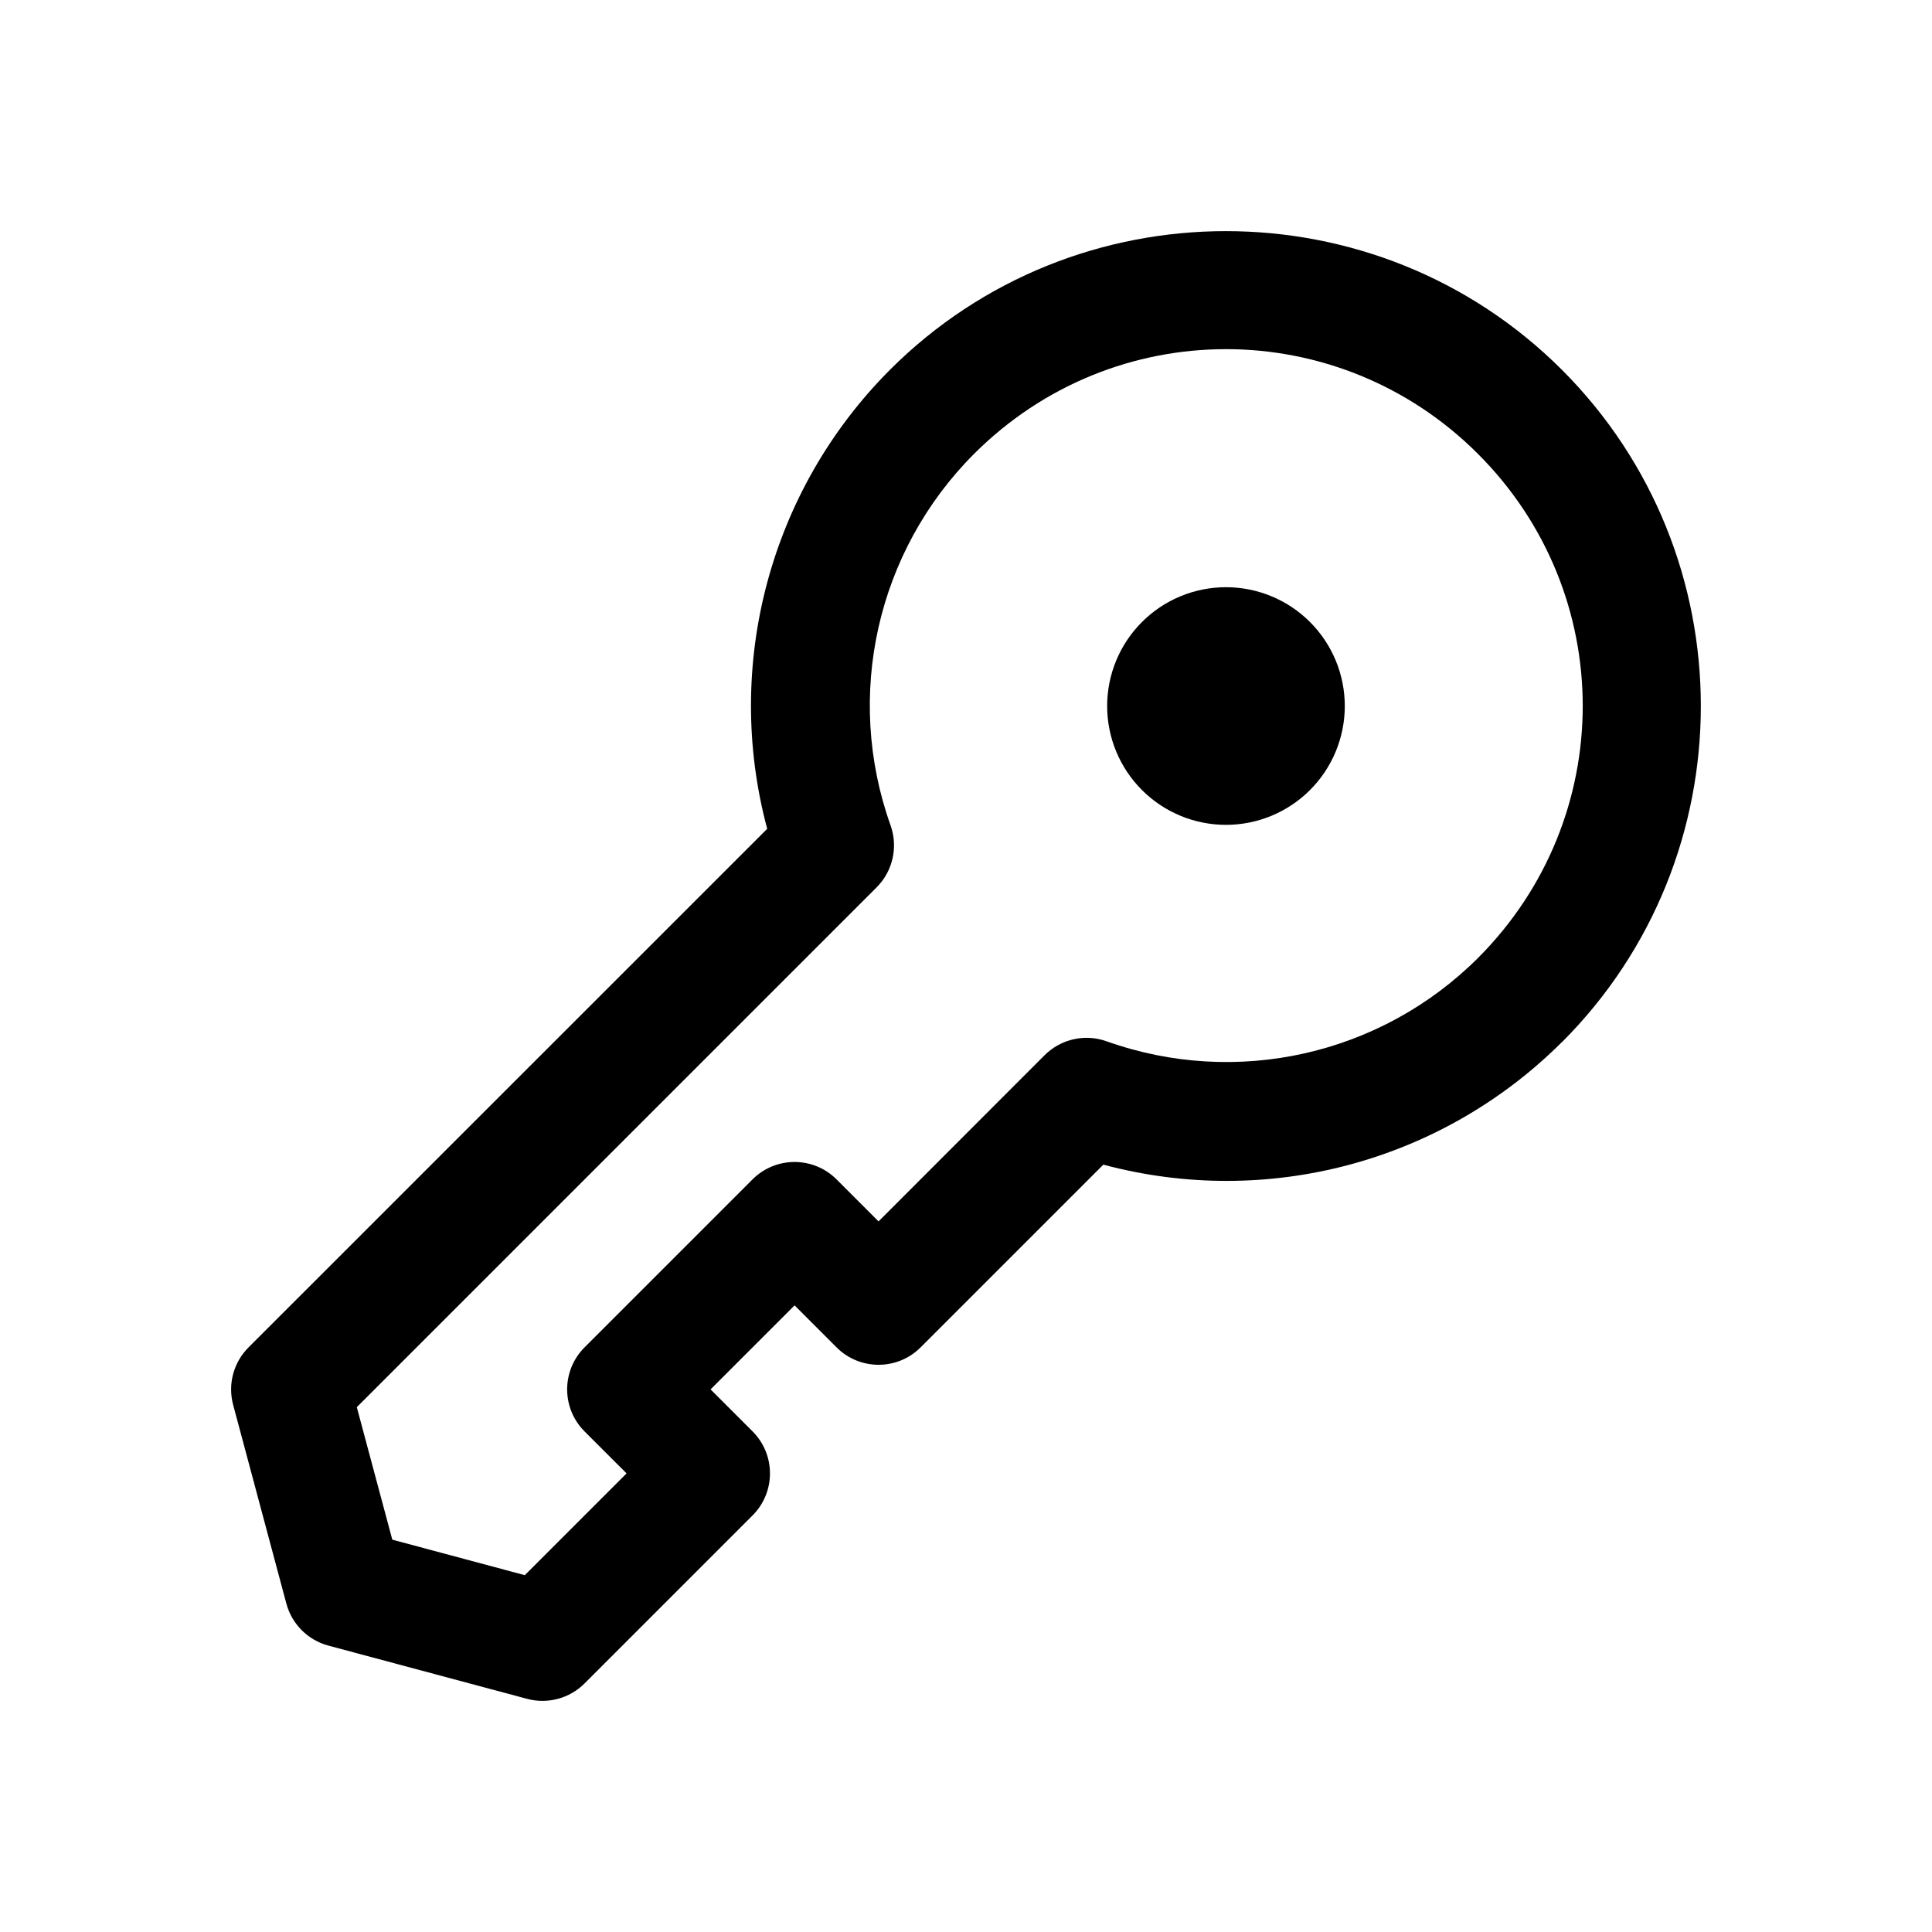
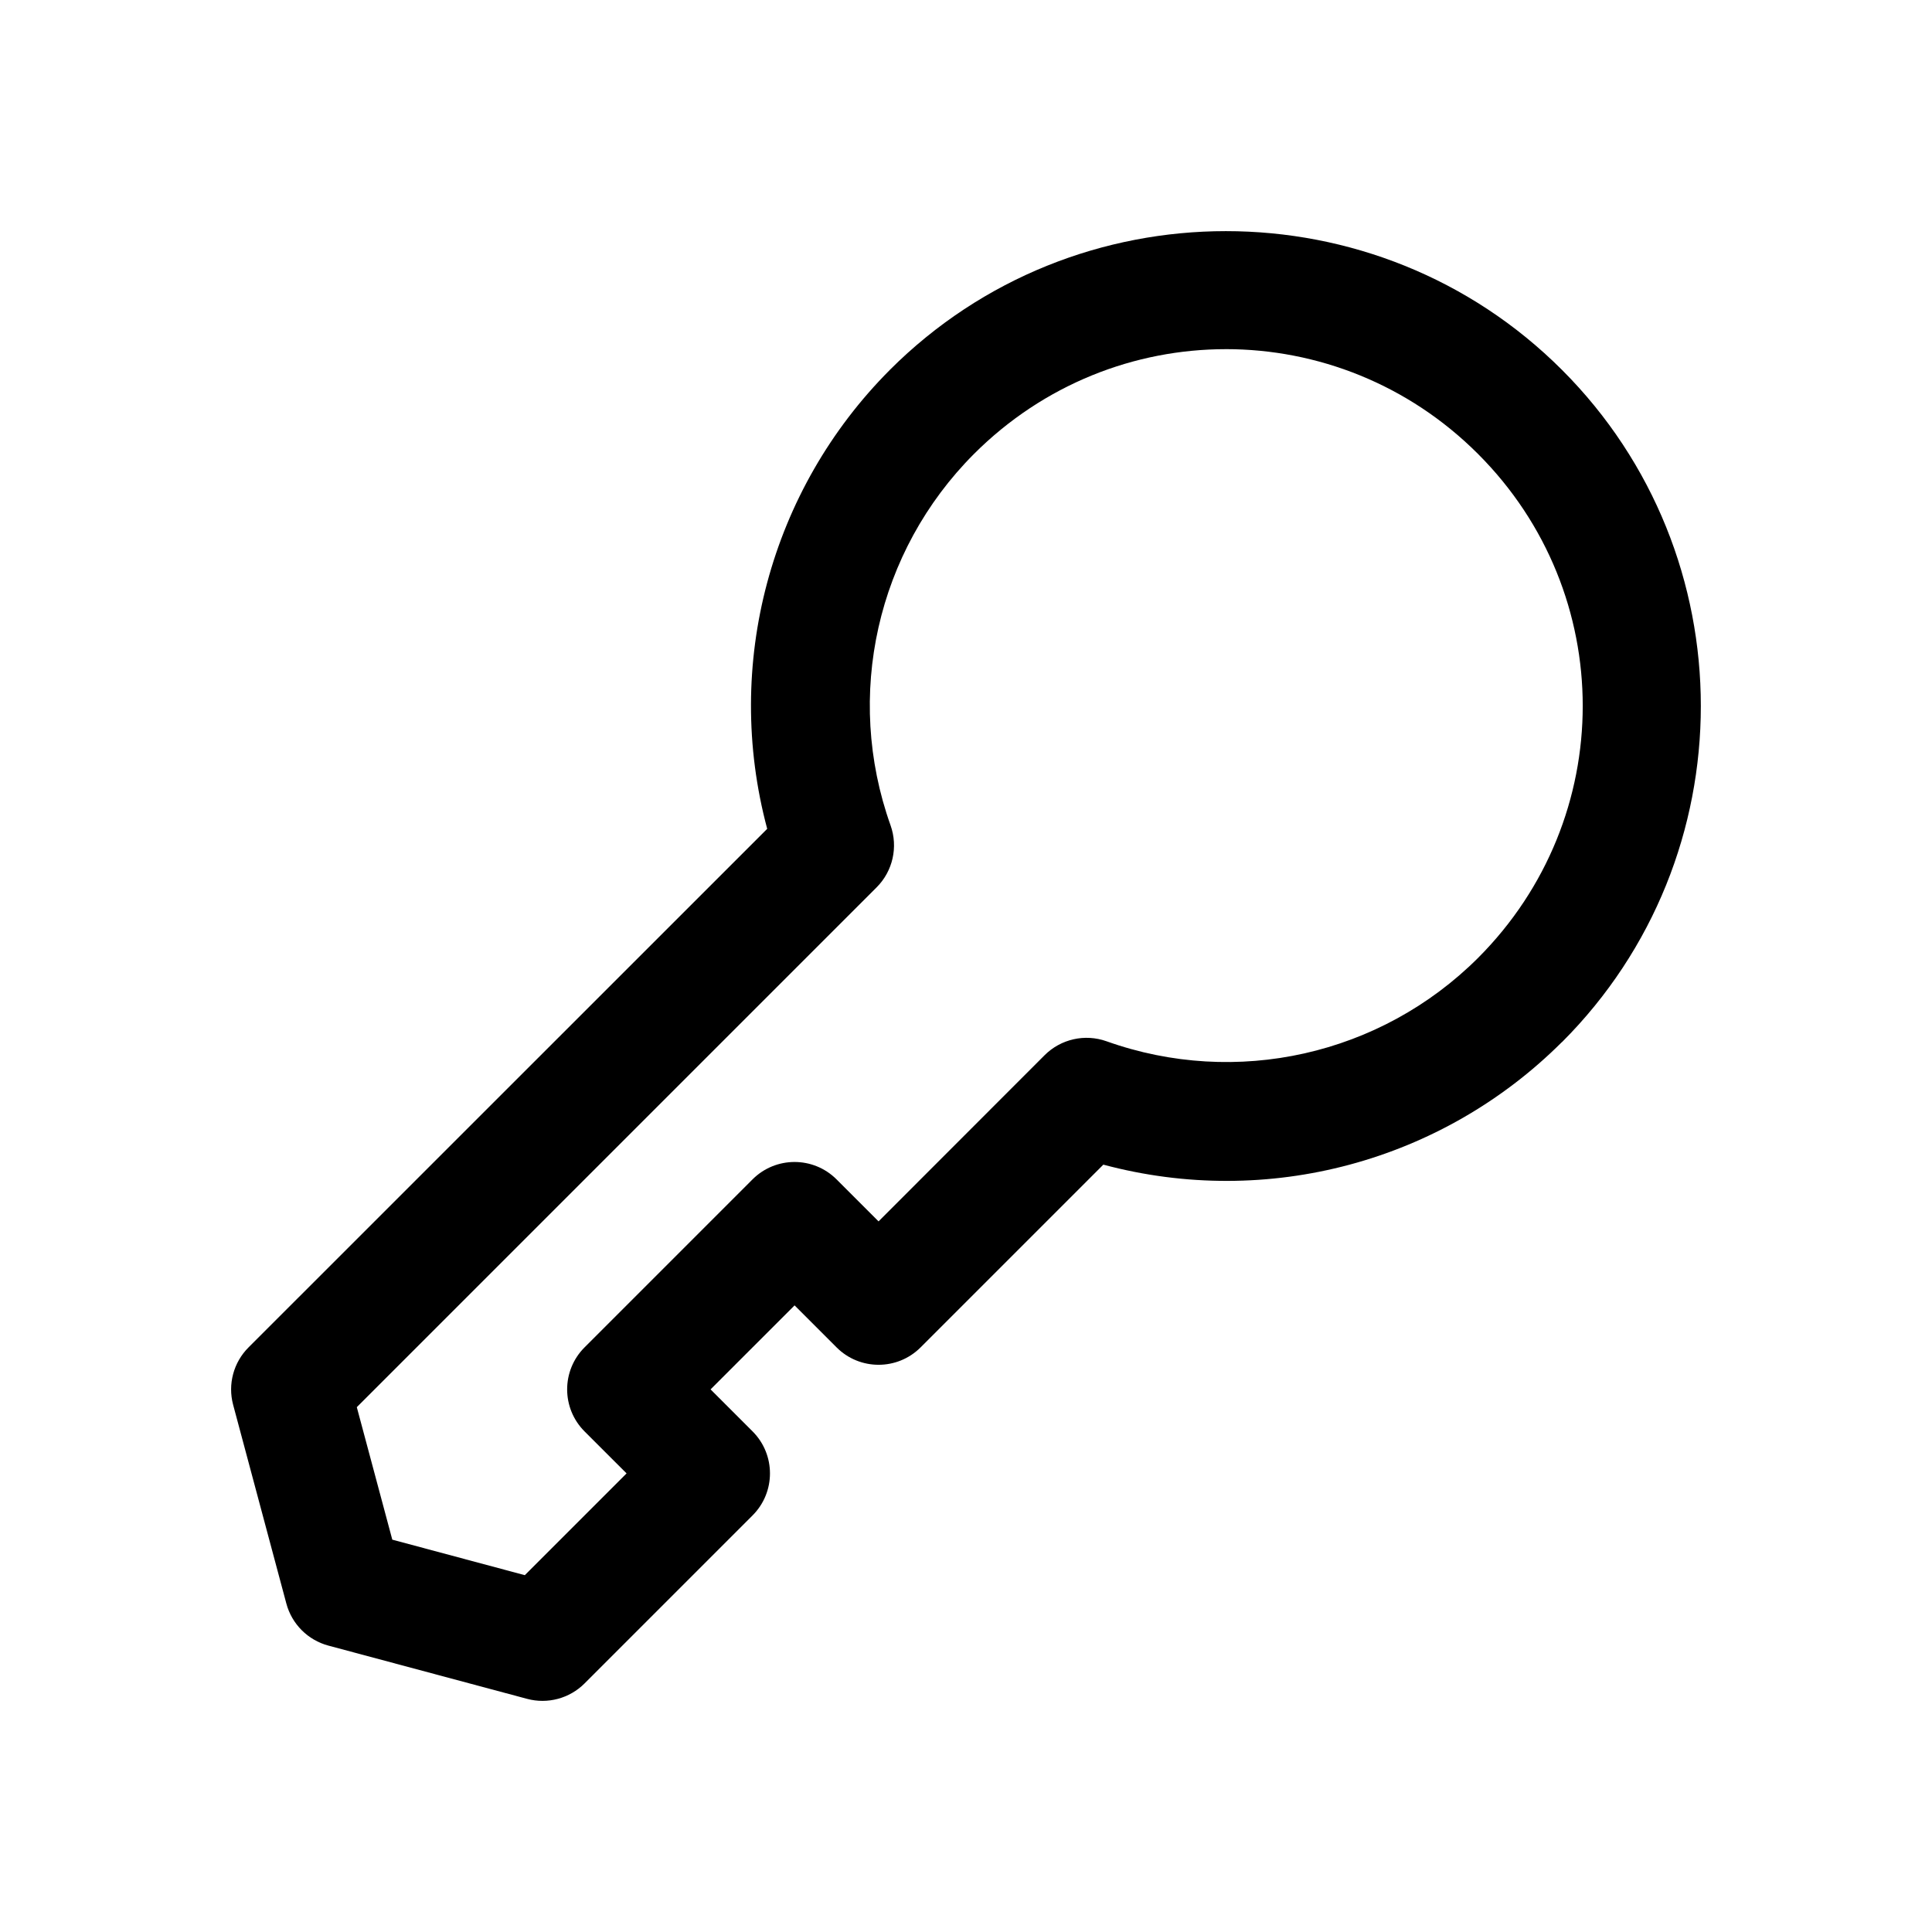
<svg xmlns="http://www.w3.org/2000/svg" fill="#000000" width="800px" height="800px" version="1.1" viewBox="144 144 512 512">
  <g>
    <path d="m379.82 242.03c-31.703 31.777-44.164 78.094-32.504 121.62l-137.45 137.42c-3.977 3.973-5.535 9.762-4.09 15.191l14.113 52.707c1.457 5.434 5.699 9.676 11.133 11.133l52.672 14.113c5.441 1.457 11.242-0.109 15.223-4.09l44.523-44.527c6.144-6.148 6.144-16.113 0-22.262l-11.133-11.133 22.262-22.262 11.133 11.133c6.148 6.144 16.113 6.144 22.262 0l48.43-48.43c43.578 11.676 89.746-0.781 121.52-32.473h0.031c49.055-49.055 49.055-129.08 0-178.14-24.527-24.527-56.812-36.777-89.082-36.777-32.266 0-64.523 12.25-89.051 36.777zm89.047-5.504c24.141 0 48.309 9.258 66.816 27.766 37.016 37.016 37.004 96.555 0 133.58-25.828 25.754-64.074 34.328-98.43 22.078-5.727-2.043-12.117-0.609-16.422 3.691l-44.004 44.035-11.133-11.133c-6.148-6.144-16.113-6.144-22.262 0l-44.523 44.527c-6.144 6.148-6.144 16.113 0 22.262l11.141 11.133-26.969 26.969-35.117-9.41-9.406-35.113 137.76-137.76c4.297-4.301 5.734-10.695 3.691-16.422-12.258-34.363-3.664-72.602 22.105-98.43 18.508-18.5 42.621-27.77 66.754-27.77z" />
-     <path d="m446.63 308.84c-5.906 5.902-9.223 13.914-9.223 22.266 0 8.352 3.316 16.359 9.223 22.266 5.902 5.902 13.914 9.223 22.266 9.223 8.352 0 16.359-3.32 22.266-9.223 5.902-5.906 9.223-13.914 9.223-22.266 0-8.352-3.32-16.363-9.223-22.266-5.906-5.906-13.914-9.223-22.266-9.223-8.352 0-16.363 3.316-22.266 9.223z" />
  </g>
</svg>